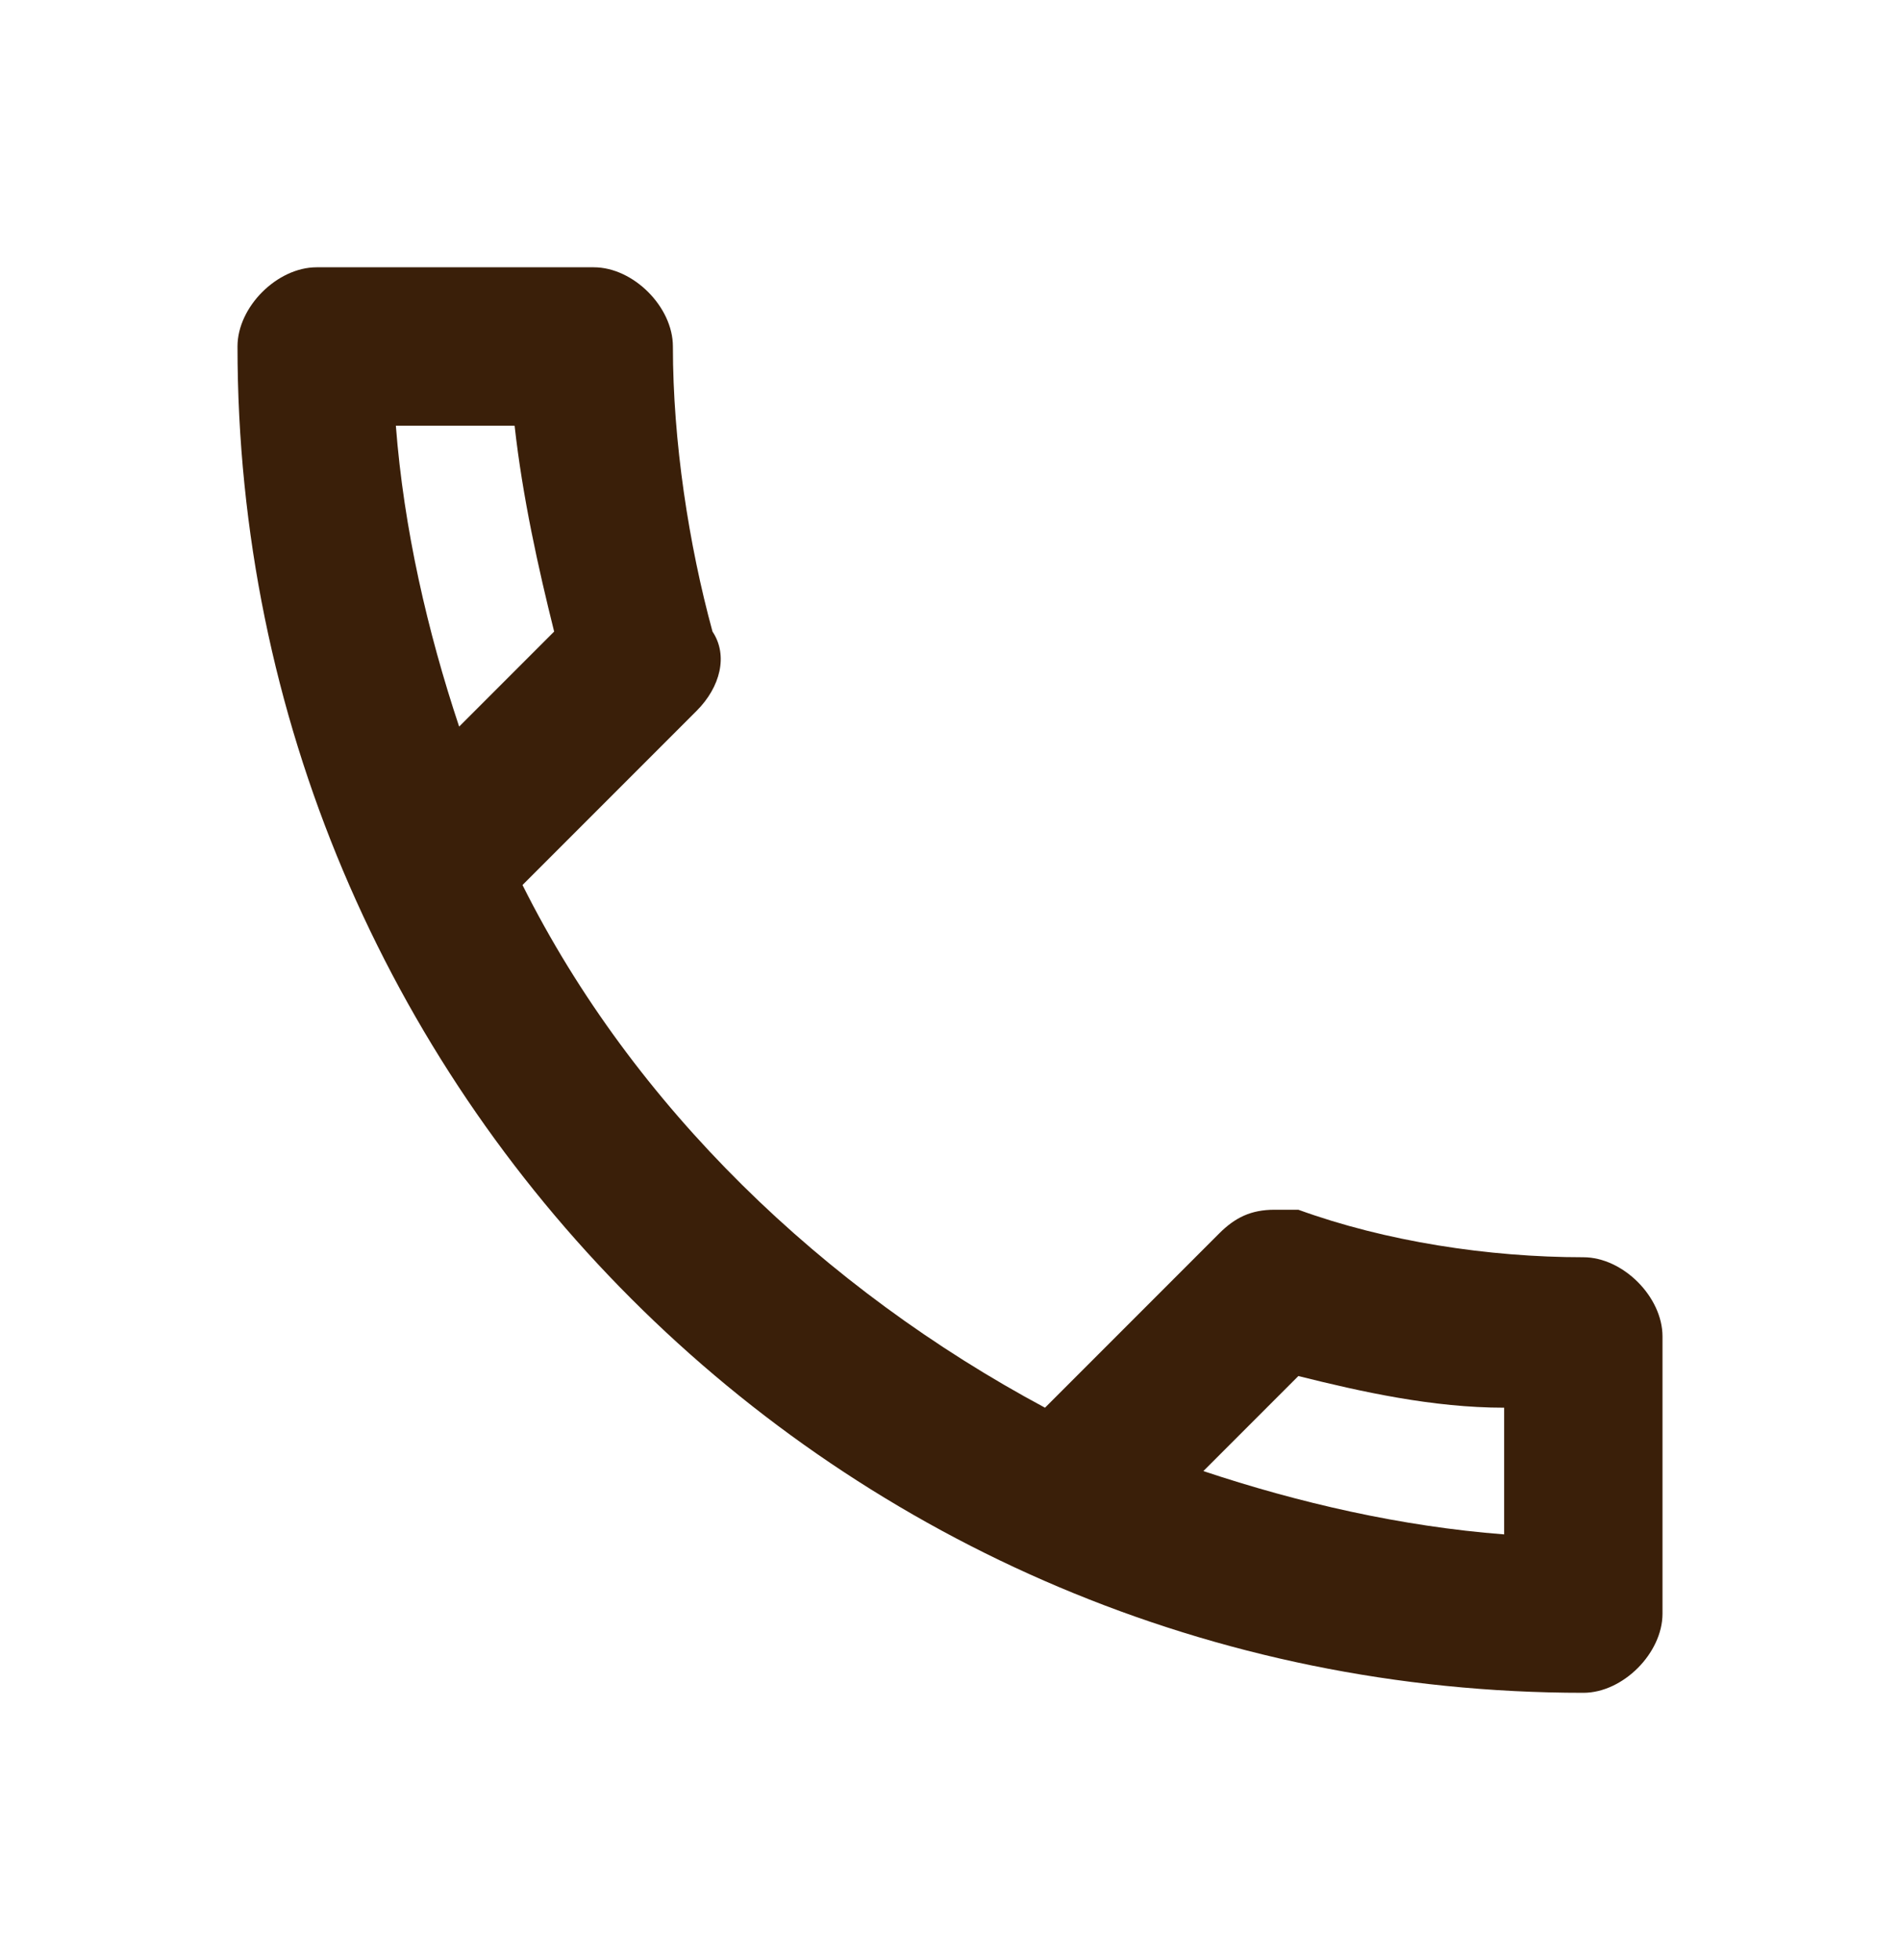
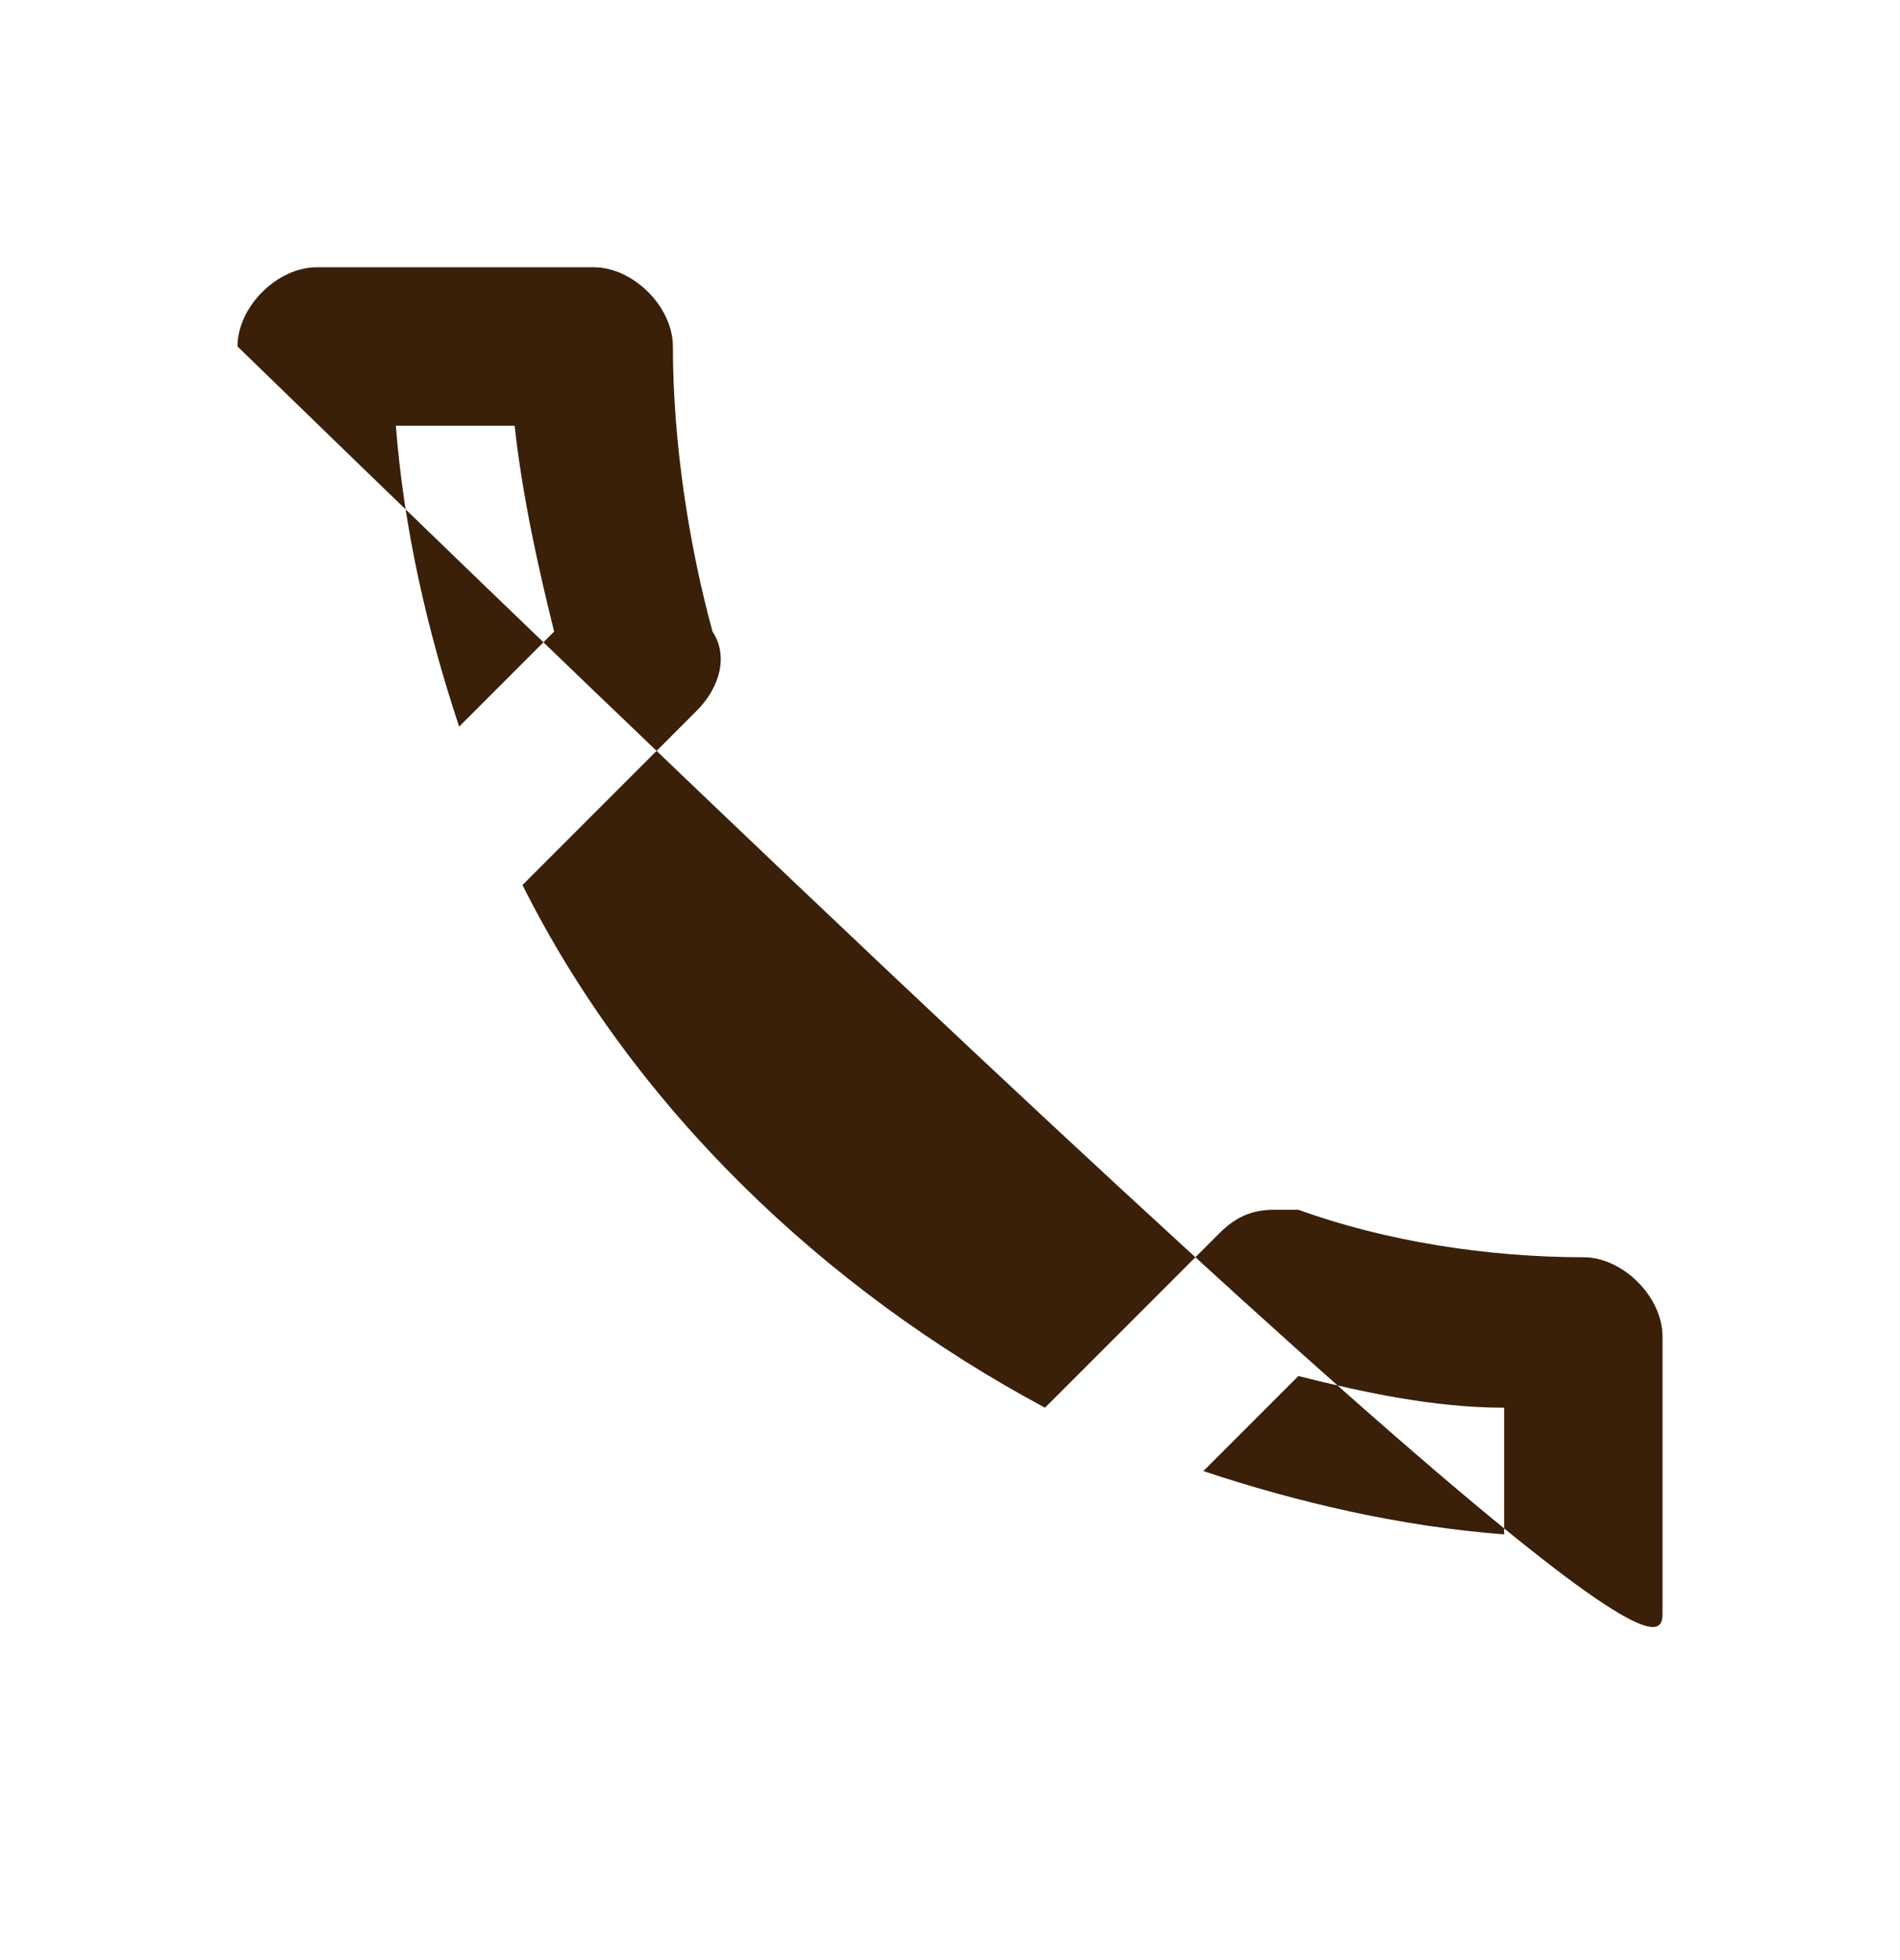
<svg xmlns="http://www.w3.org/2000/svg" width="32" height="33" viewBox="0 0 32 33" fill="none">
-   <path d="M26.667 21.167C25.067 21.167 23.333 20.9 21.867 20.367H21.467C21.067 20.367 20.8 20.5 20.533 20.767L17.6 23.7C13.867 21.7 10.667 18.633 8.8 14.9L11.733 11.967C12.133 11.567 12.267 11.033 12 10.633C11.6 9.167 11.333 7.433 11.333 5.833C11.333 5.167 10.667 4.5 10 4.5H5.333C4.667 4.5 4 5.167 4 5.833C4 18.367 14.133 28.5 26.667 28.5C27.333 28.5 28 27.833 28 27.167V22.5C28 21.833 27.333 21.167 26.667 21.167ZM6.667 7.167H8.667C8.8 8.367 9.067 9.567 9.333 10.633L7.733 12.233C7.2 10.633 6.8 8.9 6.667 7.167ZM25.333 25.833C23.6 25.7 21.867 25.3 20.267 24.767L21.867 23.167C22.933 23.433 24.133 23.7 25.333 23.7V25.833Z" fill="#3A1F09" />
+   <path d="M26.667 21.167C25.067 21.167 23.333 20.9 21.867 20.367H21.467C21.067 20.367 20.8 20.5 20.533 20.767L17.6 23.7C13.867 21.7 10.667 18.633 8.8 14.9L11.733 11.967C12.133 11.567 12.267 11.033 12 10.633C11.6 9.167 11.333 7.433 11.333 5.833C11.333 5.167 10.667 4.5 10 4.5H5.333C4.667 4.5 4 5.167 4 5.833C27.333 28.5 28 27.833 28 27.167V22.5C28 21.833 27.333 21.167 26.667 21.167ZM6.667 7.167H8.667C8.8 8.367 9.067 9.567 9.333 10.633L7.733 12.233C7.2 10.633 6.8 8.9 6.667 7.167ZM25.333 25.833C23.6 25.7 21.867 25.3 20.267 24.767L21.867 23.167C22.933 23.433 24.133 23.7 25.333 23.7V25.833Z" fill="#3A1F09" />
</svg>